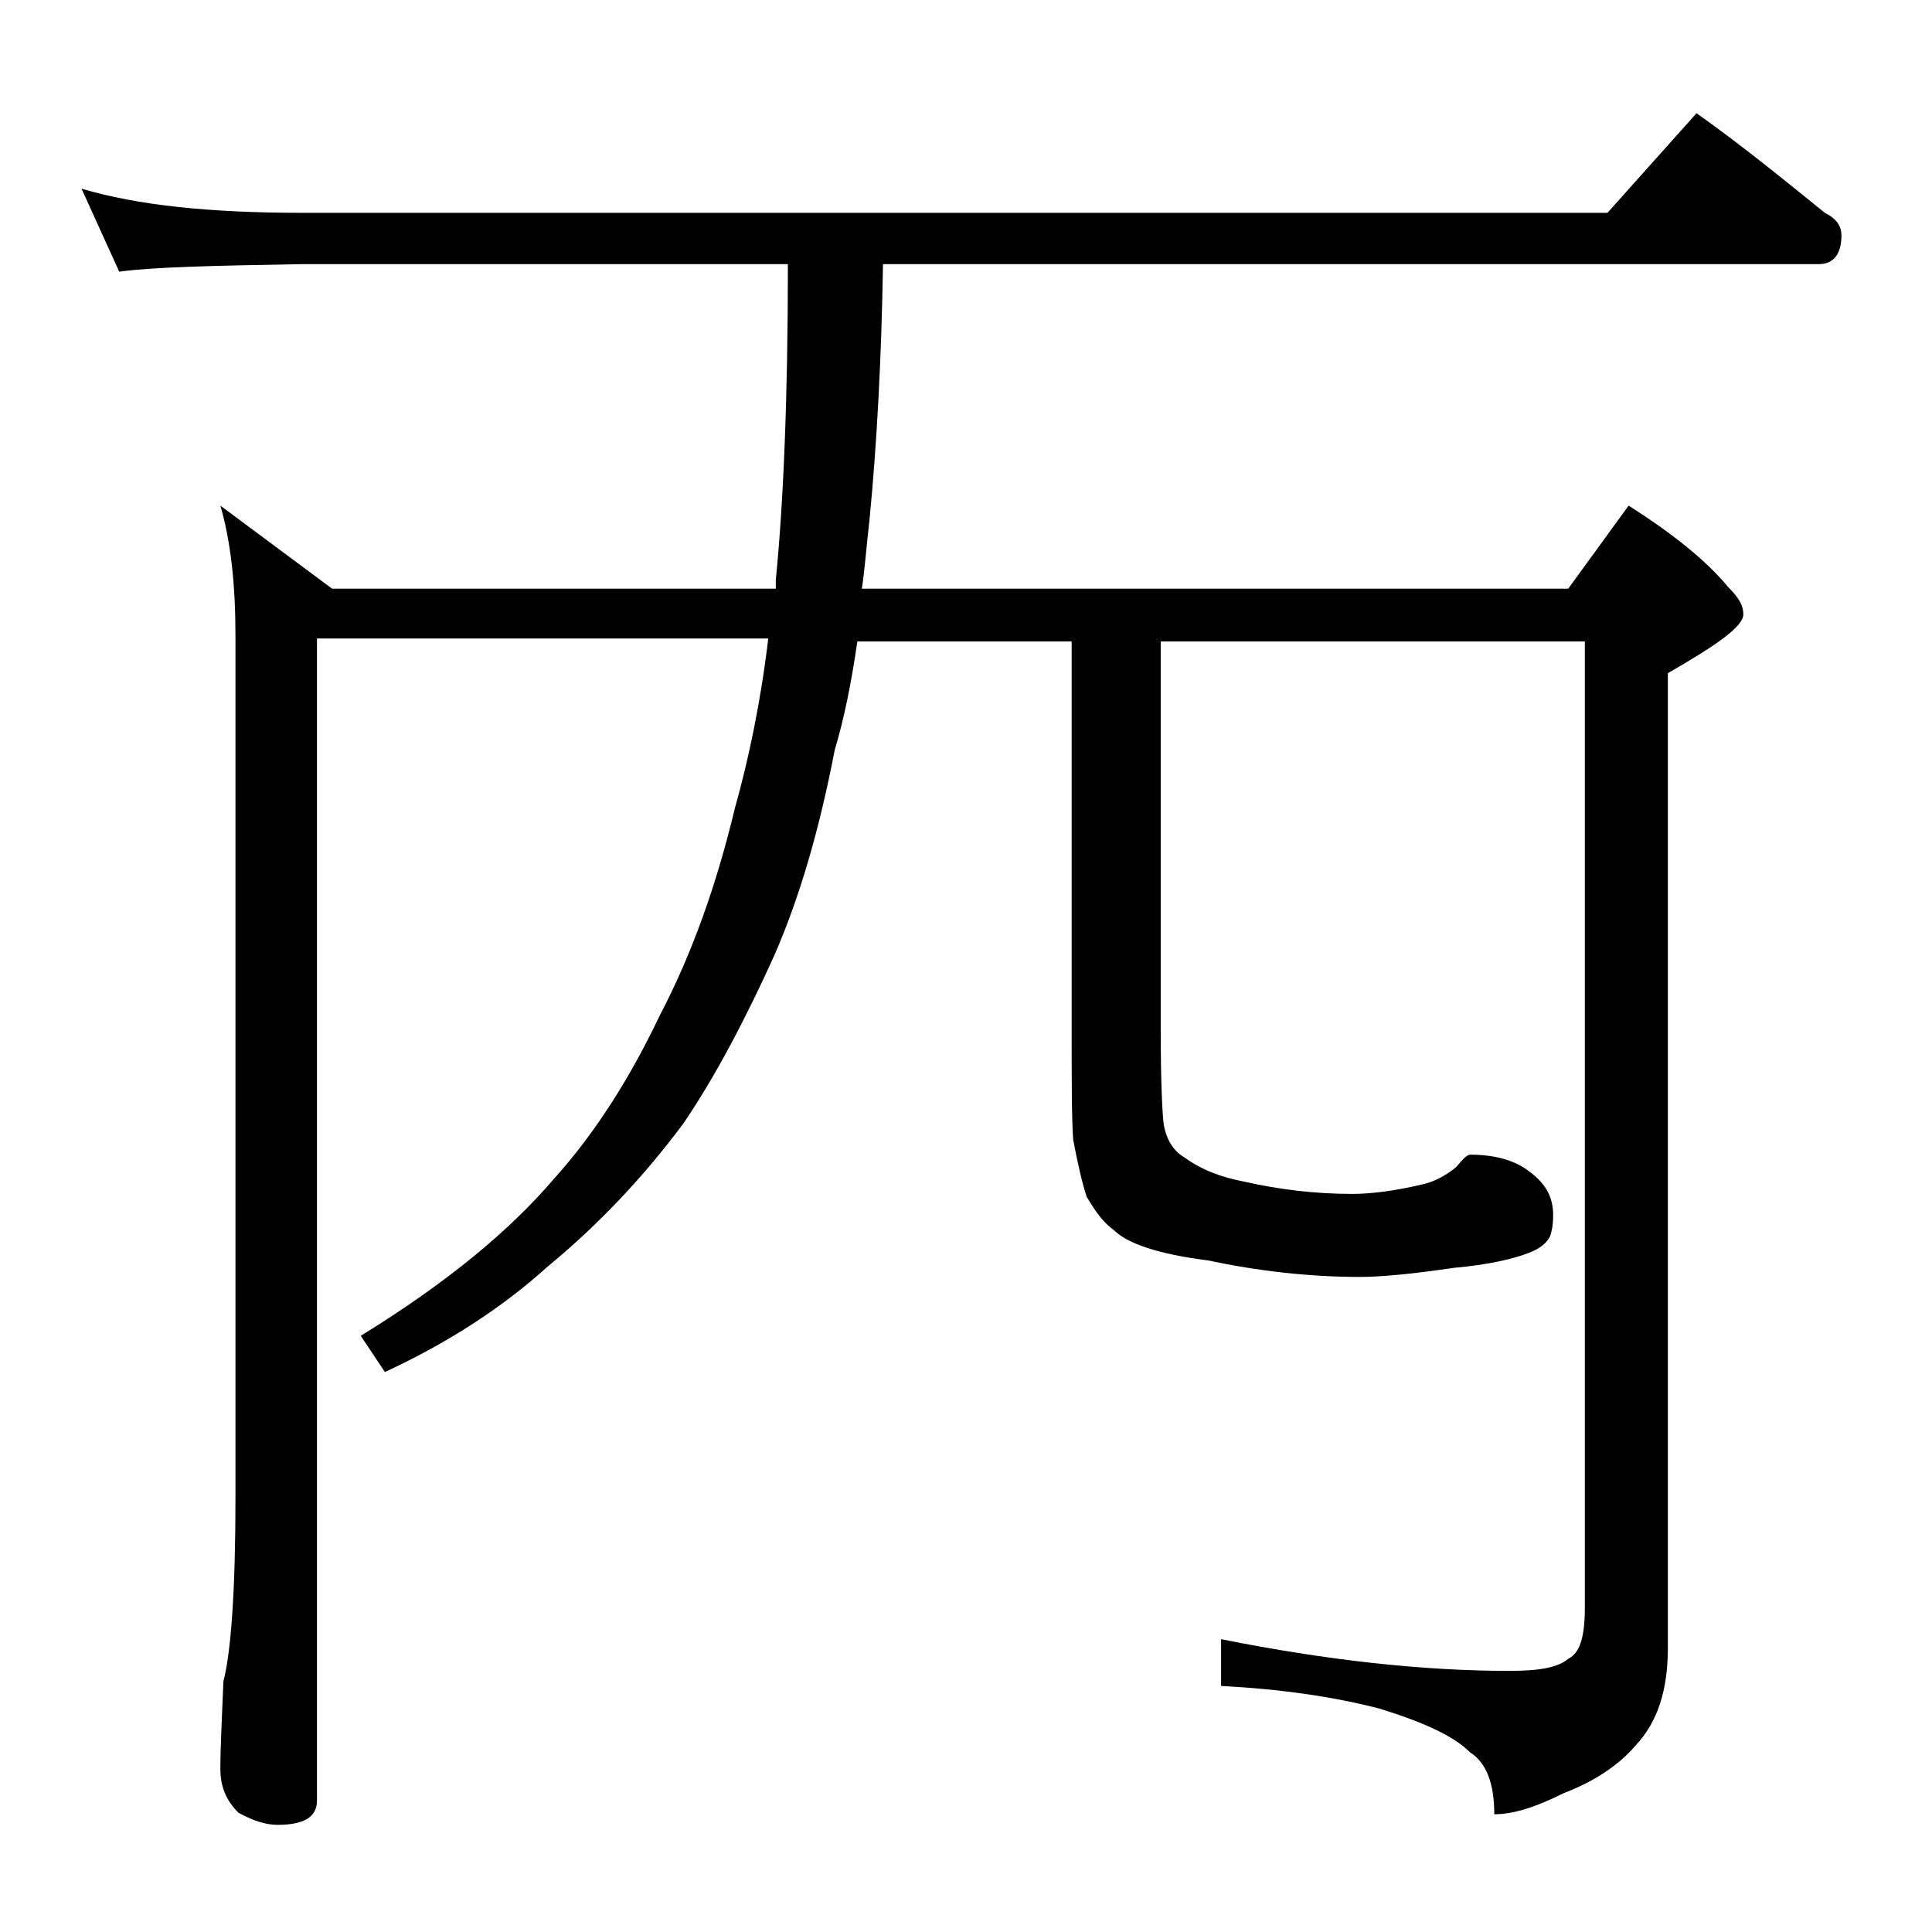
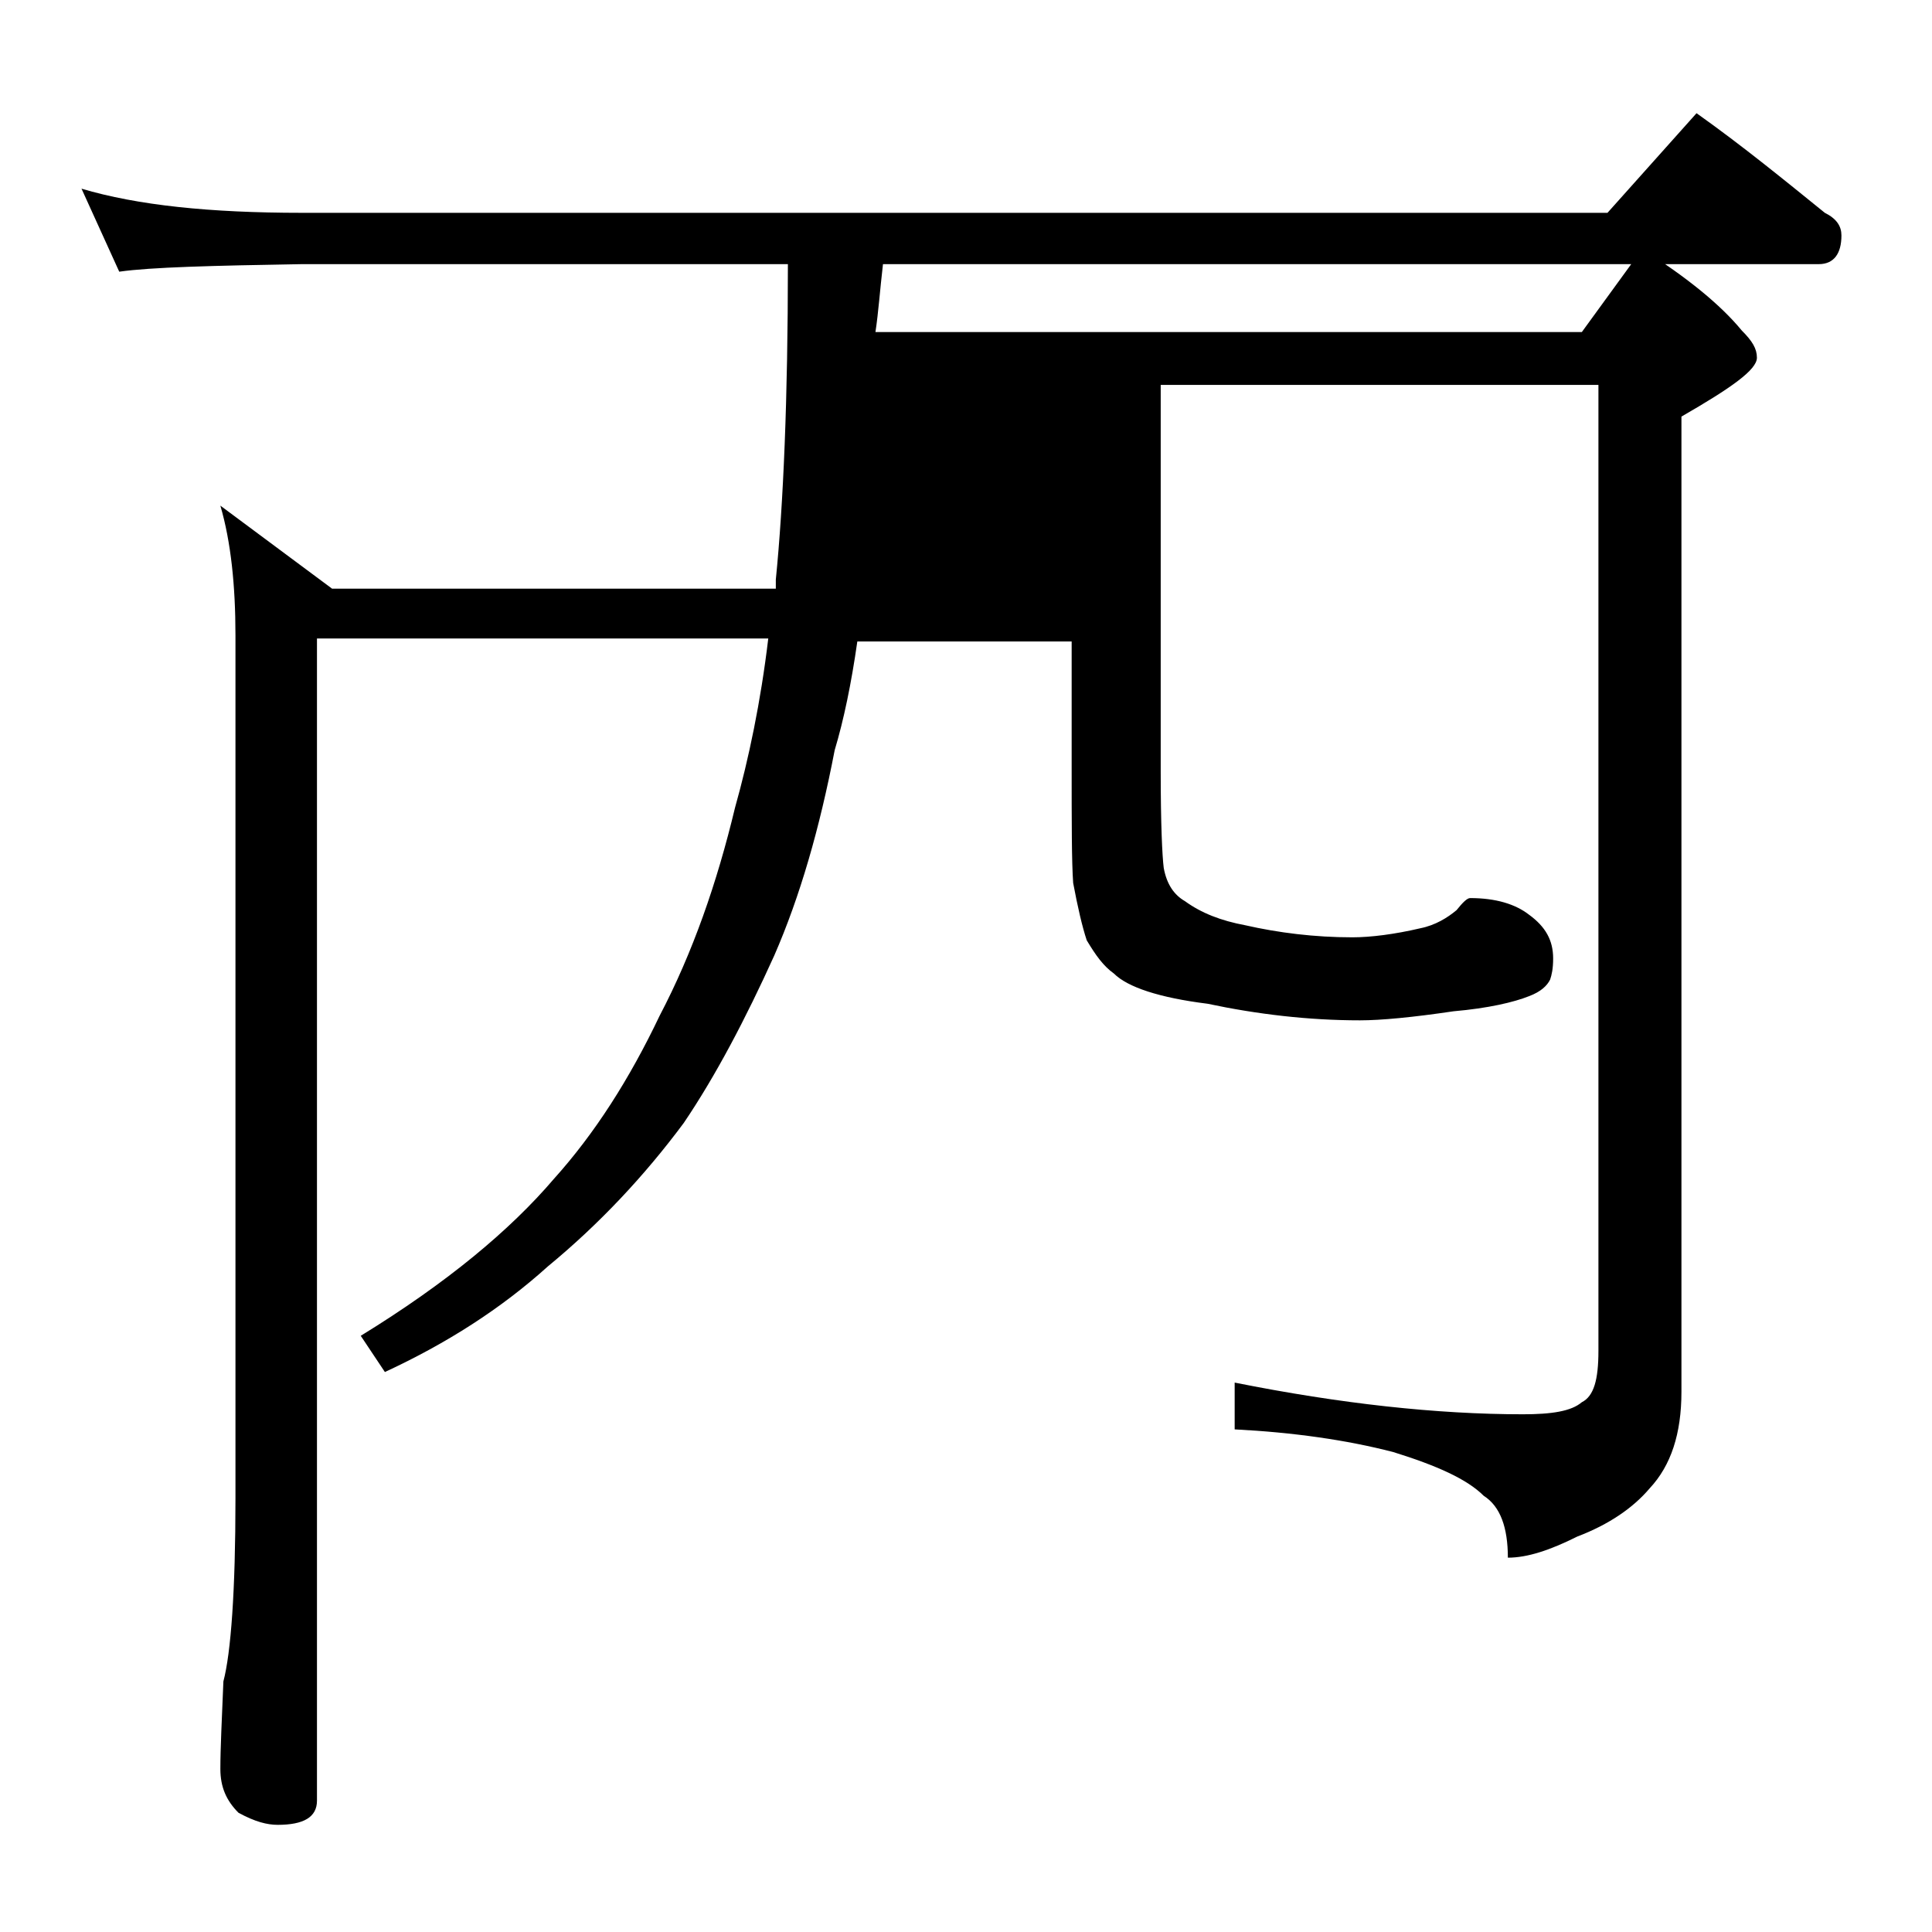
<svg xmlns="http://www.w3.org/2000/svg" version="1.1" id="Layer_1" x="0px" y="0px" viewBox="0 0 128 128" enable-background="new 0 0 128 128" xml:space="preserve">
-   <path d="M5.4,12.5c3.7,1.1,8.5,1.6,14.6,1.6h86.5l5.9-6.6c3.1,2.2,5.9,4.5,8.5,6.6c0.8,0.4,1.1,0.9,1.1,1.5c0,1.2-0.5,1.9-1.5,1.9  h-62c-0.1,6.2-0.4,11.9-0.9,17c-0.2,1.7-0.3,3.2-0.5,4.5h46.8l4-5.5c3,1.9,5.2,3.7,6.6,5.4c0.7,0.7,1,1.2,1,1.8c0,0.8-1.7,2-5,3.9  v64.6c0,2.8-0.7,4.9-2.1,6.4c-1.1,1.3-2.7,2.4-4.8,3.2c-1.8,0.9-3.3,1.4-4.6,1.4c0-2-0.5-3.4-1.6-4.1c-1.1-1.1-3.1-2-6-2.9  c-3.1-0.8-6.6-1.3-10.5-1.5v-3.1c7,1.4,13.4,2.1,19.1,2.1c1.9,0,3.2-0.2,3.9-0.8c0.8-0.4,1.1-1.5,1.1-3.4v-64H76.9v25.6  c0,3.5,0.1,5.6,0.2,6.4c0.2,1.1,0.7,1.8,1.4,2.2c1.1,0.8,2.4,1.3,4,1.6c2.2,0.5,4.6,0.8,7.1,0.8c1.2,0,2.8-0.2,4.5-0.6  c1-0.2,1.8-0.7,2.4-1.2c0.4-0.5,0.7-0.8,0.9-0.8c1.7,0,3,0.4,3.9,1.1c1.1,0.8,1.6,1.7,1.6,2.9c0,0.7-0.1,1.1-0.2,1.4  c-0.2,0.4-0.6,0.8-1.4,1.1c-1,0.4-2.7,0.8-5,1c-2.7,0.4-4.8,0.6-6.2,0.6c-3.4,0-6.8-0.4-10.1-1.1c-3.2-0.4-5.3-1.1-6.2-2  c-0.7-0.5-1.2-1.2-1.8-2.2c-0.3-0.9-0.6-2.2-0.9-3.8c-0.1-1.4-0.1-4-0.1-7.9V42.5H56.8c-0.4,2.8-0.9,5.2-1.5,7.2  c-1,5.2-2.3,9.7-4,13.6c-1.9,4.2-3.9,8-6,11.1c-2.6,3.5-5.6,6.7-9,9.5c-3.1,2.8-6.7,5.1-10.8,7l-1.6-2.4c5.7-3.5,9.9-7,12.8-10.4  c2.7-3,5-6.6,7-10.8c2.2-4.2,3.8-8.8,5-13.8c0.9-3.2,1.7-7,2.2-11.2H21v77c0,1.1-0.9,1.6-2.6,1.6c-0.7,0-1.5-0.2-2.6-0.8  c-0.8-0.8-1.2-1.7-1.2-2.9c0-1.4,0.1-3.3,0.2-5.8c0.5-1.9,0.8-6,0.8-12.1V42.1c0-3.3-0.3-6.2-1-8.6l7.4,5.5h29.4v-0.6  c0.5-5,0.8-12,0.8-20.9H20c-5.9,0.1-10,0.2-12.1,0.5L5.4,12.5z" />
+   <path d="M5.4,12.5c3.7,1.1,8.5,1.6,14.6,1.6h86.5l5.9-6.6c3.1,2.2,5.9,4.5,8.5,6.6c0.8,0.4,1.1,0.9,1.1,1.5c0,1.2-0.5,1.9-1.5,1.9  h-62c-0.2,1.7-0.3,3.2-0.5,4.5h46.8l4-5.5c3,1.9,5.2,3.7,6.6,5.4c0.7,0.7,1,1.2,1,1.8c0,0.8-1.7,2-5,3.9  v64.6c0,2.8-0.7,4.9-2.1,6.4c-1.1,1.3-2.7,2.4-4.8,3.2c-1.8,0.9-3.3,1.4-4.6,1.4c0-2-0.5-3.4-1.6-4.1c-1.1-1.1-3.1-2-6-2.9  c-3.1-0.8-6.6-1.3-10.5-1.5v-3.1c7,1.4,13.4,2.1,19.1,2.1c1.9,0,3.2-0.2,3.9-0.8c0.8-0.4,1.1-1.5,1.1-3.4v-64H76.9v25.6  c0,3.5,0.1,5.6,0.2,6.4c0.2,1.1,0.7,1.8,1.4,2.2c1.1,0.8,2.4,1.3,4,1.6c2.2,0.5,4.6,0.8,7.1,0.8c1.2,0,2.8-0.2,4.5-0.6  c1-0.2,1.8-0.7,2.4-1.2c0.4-0.5,0.7-0.8,0.9-0.8c1.7,0,3,0.4,3.9,1.1c1.1,0.8,1.6,1.7,1.6,2.9c0,0.7-0.1,1.1-0.2,1.4  c-0.2,0.4-0.6,0.8-1.4,1.1c-1,0.4-2.7,0.8-5,1c-2.7,0.4-4.8,0.6-6.2,0.6c-3.4,0-6.8-0.4-10.1-1.1c-3.2-0.4-5.3-1.1-6.2-2  c-0.7-0.5-1.2-1.2-1.8-2.2c-0.3-0.9-0.6-2.2-0.9-3.8c-0.1-1.4-0.1-4-0.1-7.9V42.5H56.8c-0.4,2.8-0.9,5.2-1.5,7.2  c-1,5.2-2.3,9.7-4,13.6c-1.9,4.2-3.9,8-6,11.1c-2.6,3.5-5.6,6.7-9,9.5c-3.1,2.8-6.7,5.1-10.8,7l-1.6-2.4c5.7-3.5,9.9-7,12.8-10.4  c2.7-3,5-6.6,7-10.8c2.2-4.2,3.8-8.8,5-13.8c0.9-3.2,1.7-7,2.2-11.2H21v77c0,1.1-0.9,1.6-2.6,1.6c-0.7,0-1.5-0.2-2.6-0.8  c-0.8-0.8-1.2-1.7-1.2-2.9c0-1.4,0.1-3.3,0.2-5.8c0.5-1.9,0.8-6,0.8-12.1V42.1c0-3.3-0.3-6.2-1-8.6l7.4,5.5h29.4v-0.6  c0.5-5,0.8-12,0.8-20.9H20c-5.9,0.1-10,0.2-12.1,0.5L5.4,12.5z" />
</svg>